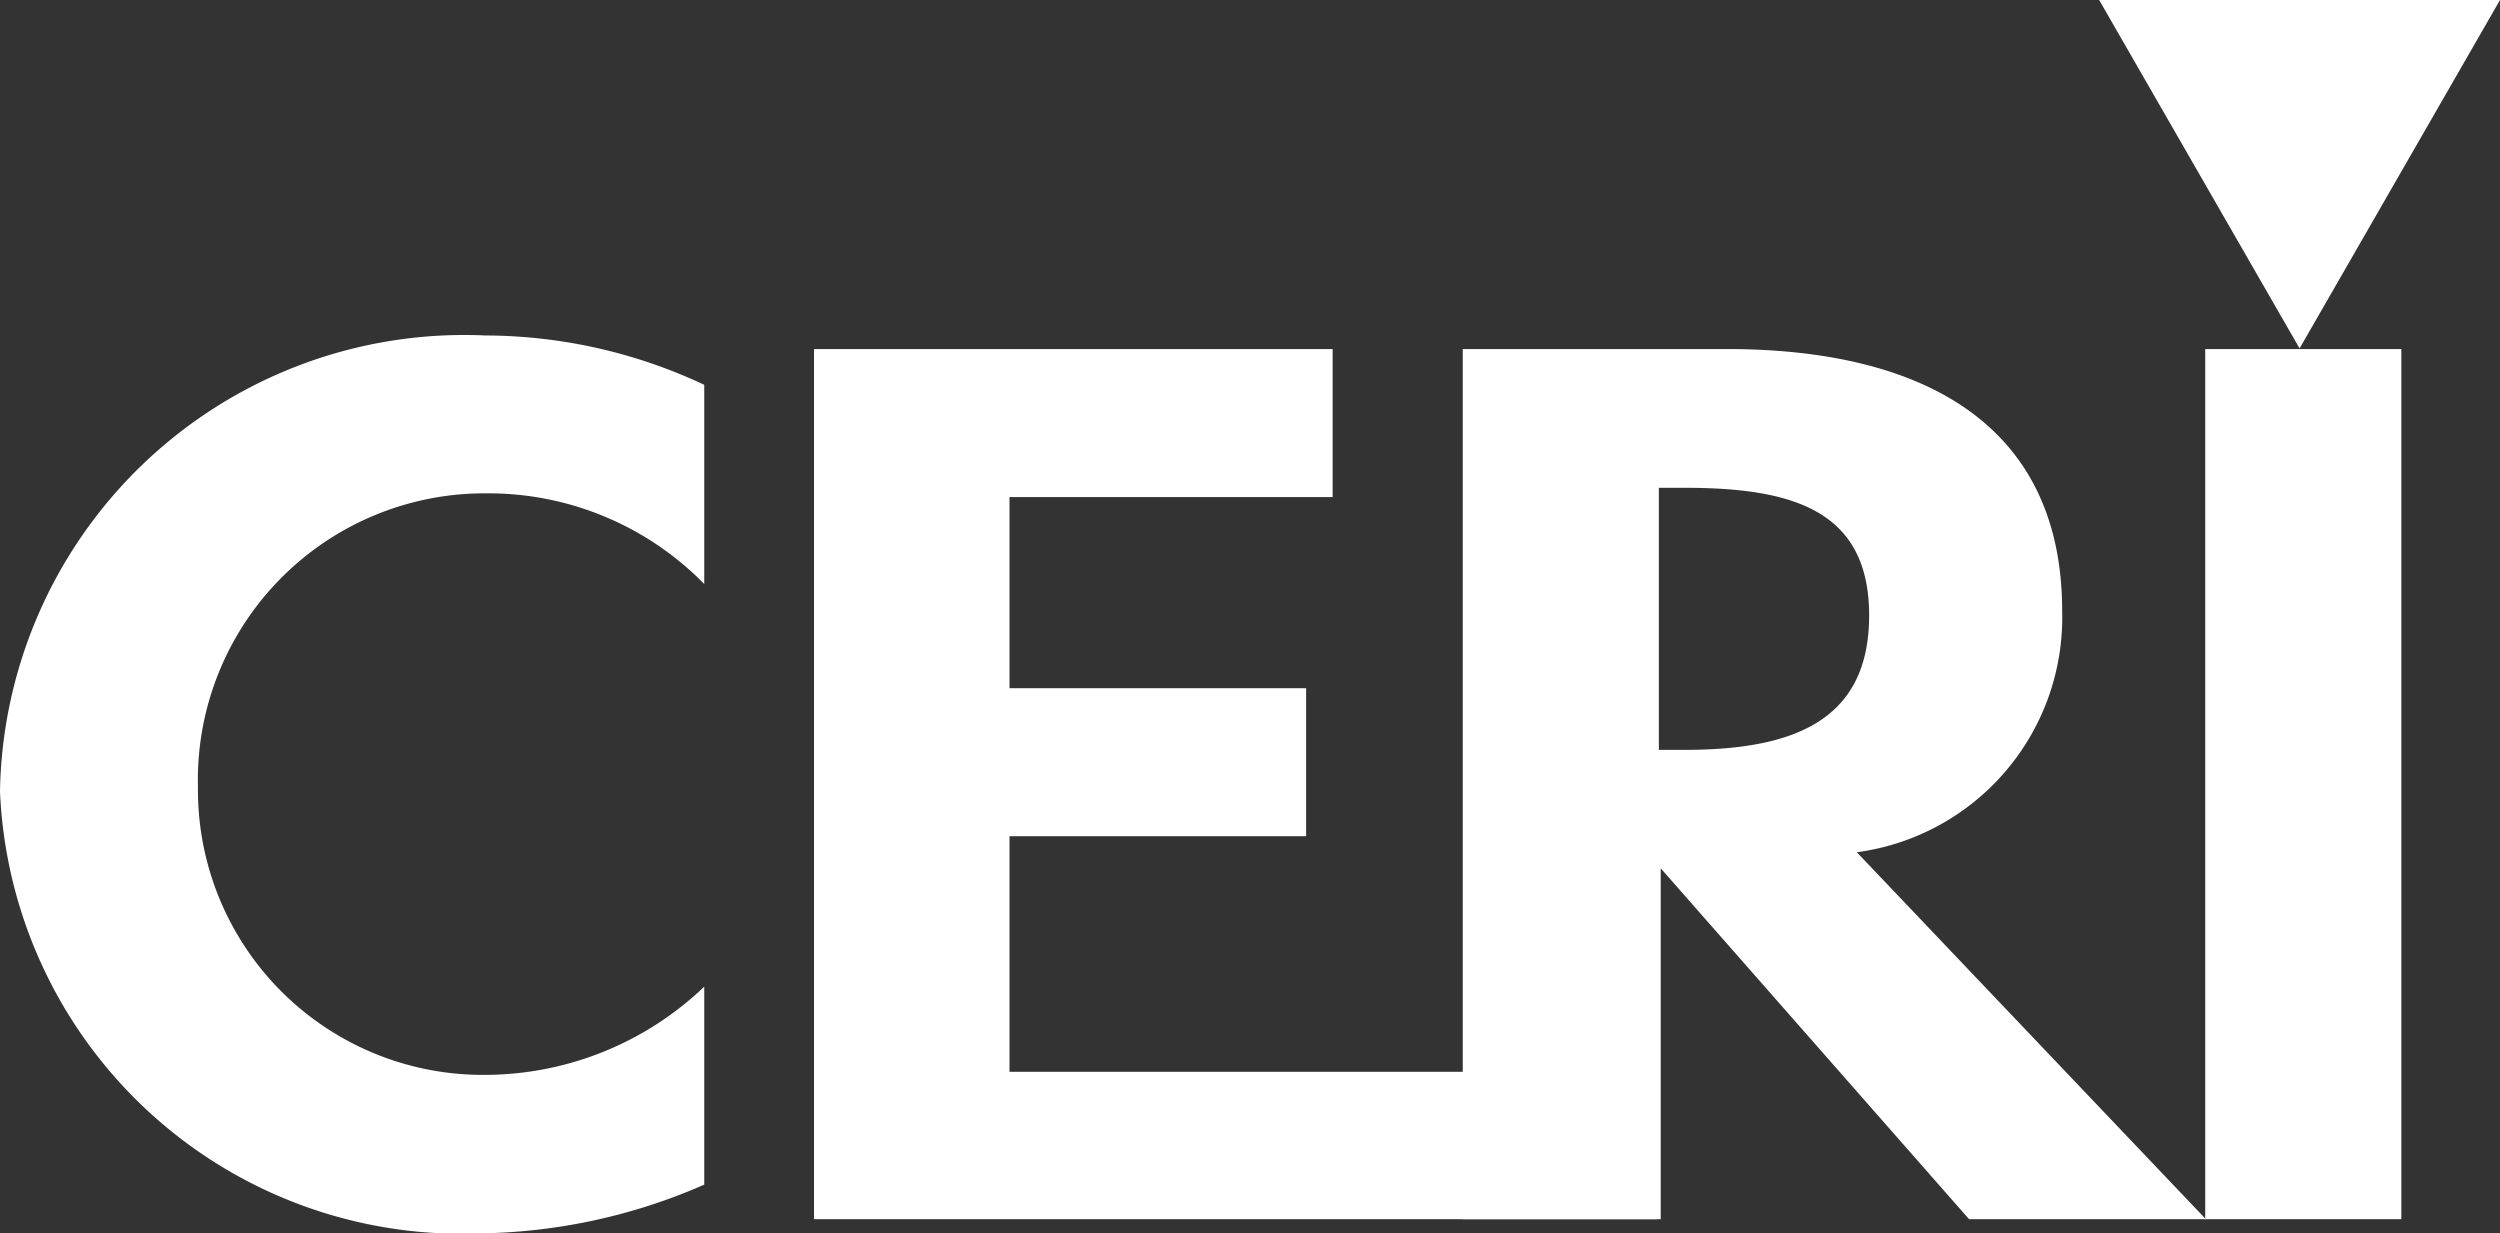
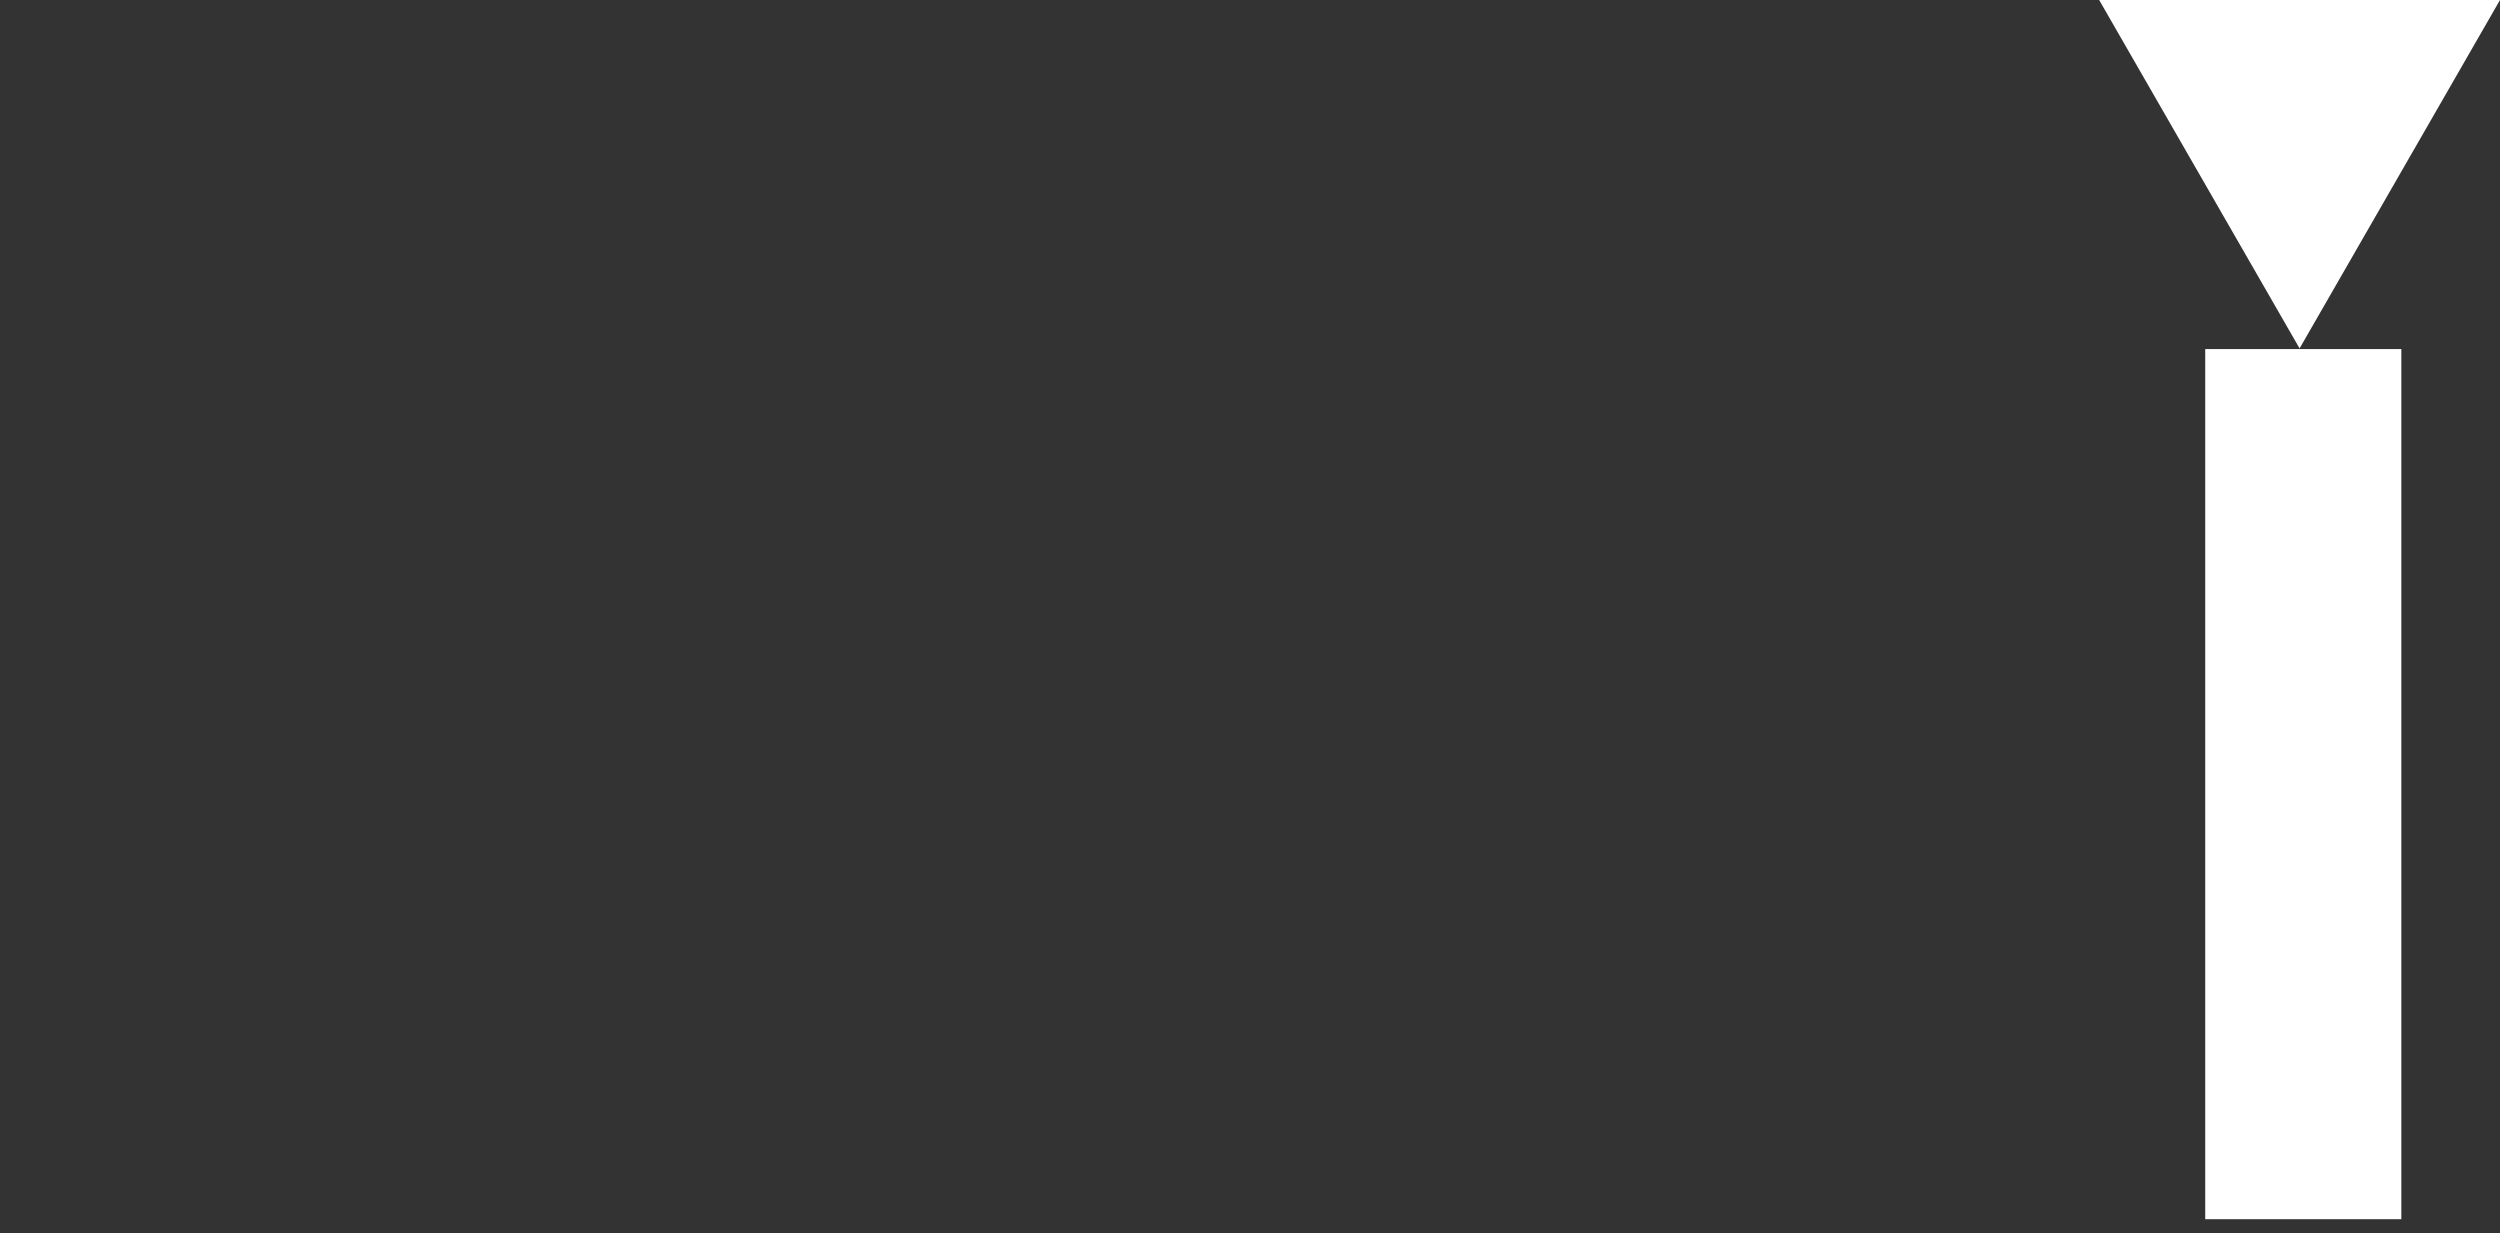
<svg xmlns="http://www.w3.org/2000/svg" viewBox="0 0 40.54 20">
  <rect x="0" y="0" width="40.54" height="20" fill="#333333" stroke="none" />
  <defs>
    <style>.cls-1{fill:#fff}</style>
  </defs>
  <g id="レイヤー_2" data-name="レイヤー 2">
    <g id="design">
-       <path class="cls-1" d="M11.42 9.47A4.9 4.9 0 007.91 8a4.65 4.65 0 00-4.7 4.77 4.62 4.62 0 004.68 4.66A5.16 5.16 0 0011.42 16v3.21A9.35 9.35 0 017.8 20 7.49 7.49 0 010 12.83a7.53 7.53 0 017.87-7.39 8.39 8.39 0 013.55.8zm4.95-1.41v3.1h4.81v2.4h-4.81v3.82h10.5v2.39H13.2V5.66h8.41v2.4z" />
-       <path class="cls-1" d="M35.77 19.77h-3.84l-5-5.69v5.69h-3.21V5.66H28c3.21 0 5.44 1.24 5.44 4.25a3.84 3.84 0 01-3.33 3.91zm-8.87-7.61h.41c1.74 0 3-.45 3-2.18s-1.28-2.07-3-2.07h-.41z" />
      <path class="cls-1" d="M38.94 19.77h-3.18V5.66h3.18zM37.29 5.65L34.04 0h6.5l-3.25 5.65z" />
    </g>
  </g>
</svg>